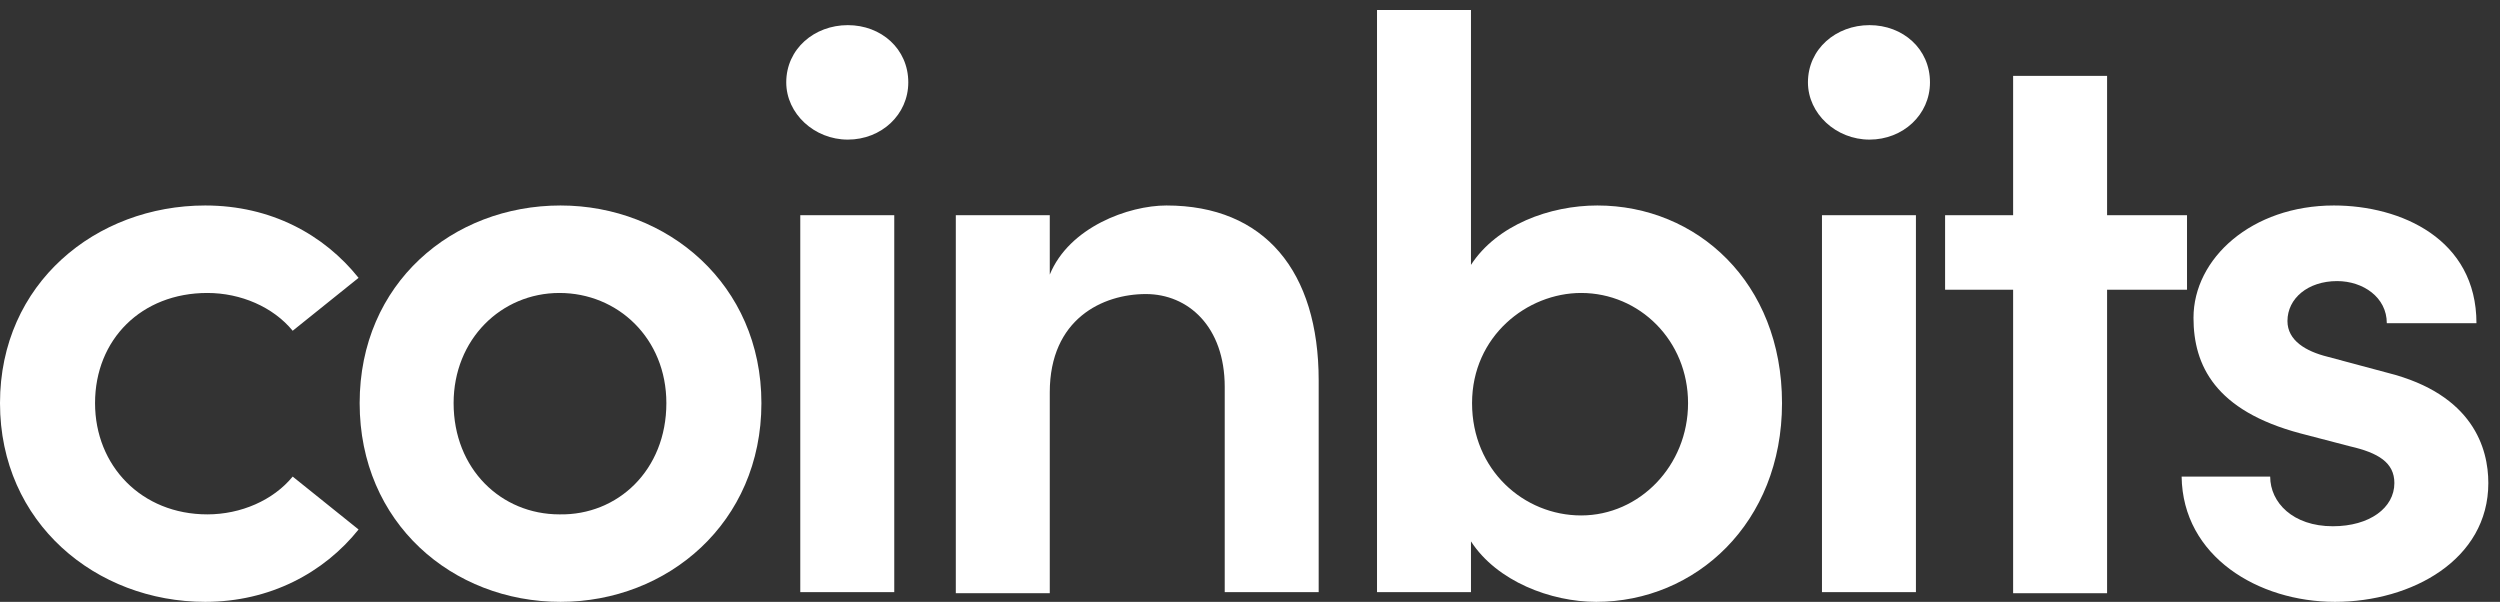
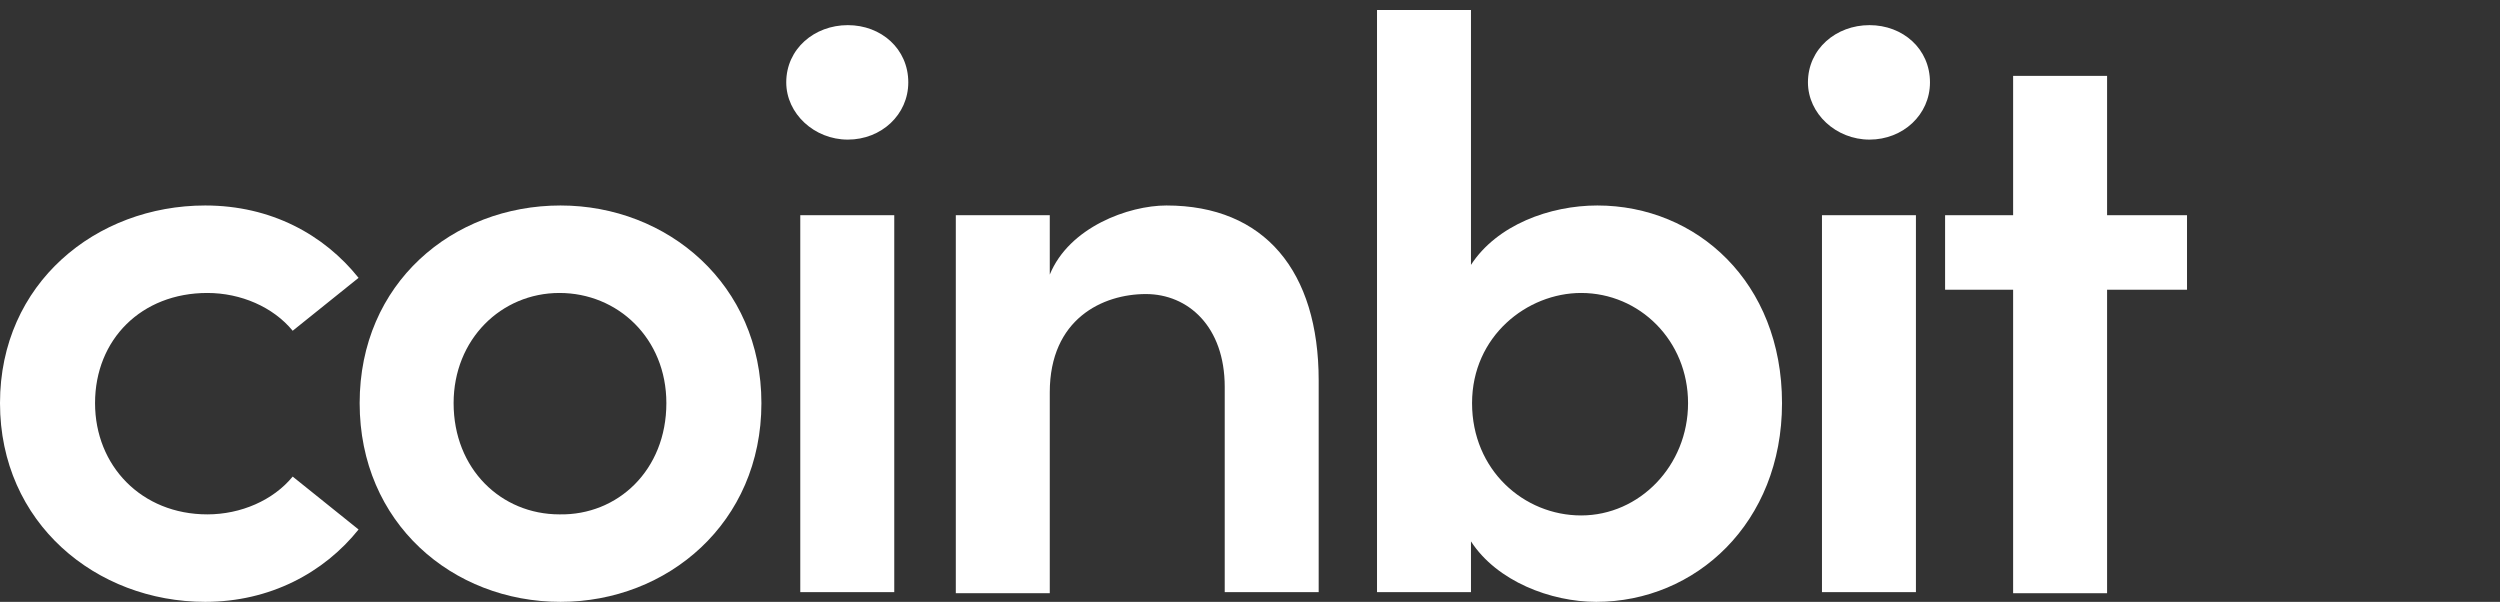
<svg xmlns="http://www.w3.org/2000/svg" width="108" height="26" viewBox="0 0 108 26" fill="none">
  <rect x="0" y="0" width="108" height="26" fill="#333333" stroke="none" />
  <path d="M0 17.415C0 12.236 4.152 8.877 8.865 8.877C11.711 8.877 13.997 10.137 15.49 12.003L12.644 14.289C11.804 13.263 10.404 12.656 8.958 12.656C6.112 12.656 4.106 14.663 4.106 17.415C4.106 20.121 6.112 22.221 8.958 22.221C10.404 22.221 11.804 21.614 12.644 20.588L15.49 22.874C13.997 24.74 11.664 26 8.865 26C4.152 26 0 22.594 0 17.415Z" fill="url(#paint0_linear_571_1430)" />
-   <path d="M15.537 17.415C15.537 12.236 19.549 8.877 24.215 8.877C28.834 8.877 32.893 12.283 32.893 17.415C32.893 22.594 28.834 26 24.215 26C19.549 26 15.537 22.594 15.537 17.415ZM28.787 17.415C28.787 14.616 26.688 12.656 24.168 12.656C21.649 12.656 19.596 14.663 19.596 17.415C19.596 20.261 21.649 22.221 24.168 22.221C26.688 22.268 28.787 20.308 28.787 17.415Z" fill="url(#paint1_linear_571_1430)" />
+   <path d="M15.537 17.415C15.537 12.236 19.549 8.877 24.215 8.877C28.834 8.877 32.893 12.283 32.893 17.415C32.893 22.594 28.834 26 24.215 26C19.549 26 15.537 22.594 15.537 17.415M28.787 17.415C28.787 14.616 26.688 12.656 24.168 12.656C21.649 12.656 19.596 14.663 19.596 17.415C19.596 20.261 21.649 22.221 24.168 22.221C26.688 22.268 28.787 20.308 28.787 17.415Z" fill="url(#paint1_linear_571_1430)" />
  <path d="M33.966 3.558C33.966 2.112 35.179 1.086 36.625 1.086C38.072 1.086 39.238 2.112 39.238 3.558C39.238 4.958 38.072 6.031 36.625 6.031C35.179 6.031 33.966 4.911 33.966 3.558ZM34.572 25.58V9.297H38.632V25.58H34.572Z" fill="url(#paint2_linear_571_1430)" />
  <path d="M56.967 16.436V25.58H52.908V16.715C52.908 14.103 51.322 12.703 49.502 12.703C47.636 12.703 45.35 13.776 45.35 16.949V25.627H41.291V9.297H45.35V11.863C46.19 9.81 48.756 8.877 50.389 8.877C54.635 8.877 56.967 11.723 56.967 16.436Z" fill="url(#paint3_linear_571_1430)" />
  <path d="M76.983 17.415C76.983 22.594 73.251 26 68.958 26C66.999 26 64.666 25.114 63.546 23.387V25.58H59.487V0.432H63.546V11.443C64.666 9.717 66.952 8.877 69.005 8.877C73.297 8.877 76.983 12.19 76.983 17.415ZM72.924 17.415C72.924 14.709 70.824 12.656 68.305 12.656C65.972 12.656 63.593 14.523 63.593 17.415C63.593 20.308 65.832 22.267 68.305 22.267C70.824 22.267 72.924 20.121 72.924 17.415Z" fill="url(#paint4_linear_571_1430)" />
  <path d="M78.103 3.558C78.103 2.112 79.316 1.086 80.762 1.086C82.209 1.086 83.375 2.112 83.375 3.558C83.375 4.958 82.209 6.031 80.762 6.031C79.316 6.031 78.103 4.911 78.103 3.558ZM78.709 25.58V9.297H82.768V25.58H78.709Z" fill="url(#paint5_linear_571_1430)" />
  <path d="M94.479 9.297V12.516H91.026V25.627H86.967V12.516H84.028V9.297H86.967V3.278H91.026V9.297H94.479Z" fill="url(#paint6_linear_571_1430)" />
-   <path d="M94.246 20.588H98.072C98.072 21.708 99.051 22.734 100.778 22.734C102.364 22.734 103.437 21.941 103.437 20.868C103.437 19.981 102.737 19.561 101.524 19.282L99.378 18.722C95.692 17.742 94.759 15.782 94.759 13.729C94.759 11.163 97.278 8.877 100.824 8.877C103.717 8.877 106.983 10.323 106.983 13.963H103.11C103.11 12.843 102.084 12.143 100.964 12.143C99.704 12.143 98.818 12.89 98.818 13.869C98.818 14.709 99.611 15.176 100.544 15.409L103.157 16.109C106.843 17.042 107.496 19.375 107.496 20.868C107.496 24.18 104.184 26 100.871 26C97.558 26 94.292 24.041 94.246 20.588Z" fill="url(#paint7_linear_571_1430)" />
  <defs>
    <linearGradient id="paint0_linear_571_1430" x1="18.428" y1="4.268" x2="62.91" y2="61.183" gradientUnits="userSpaceOnUse">
      <stop stop-color="#ffff" />
      <stop offset="1" stop-color="#ffff" />
    </linearGradient>
    <linearGradient id="paint1_linear_571_1430" x1="18.428" y1="4.268" x2="62.91" y2="61.183" gradientUnits="userSpaceOnUse">
      <stop stop-color="#ffff" />
      <stop offset="1" stop-color="#ffff" />
    </linearGradient>
    <linearGradient id="paint2_linear_571_1430" x1="18.428" y1="4.268" x2="62.91" y2="61.183" gradientUnits="userSpaceOnUse">
      <stop stop-color="#ffff" />
      <stop offset="1" stop-color="#ffff" />
    </linearGradient>
    <linearGradient id="paint3_linear_571_1430" x1="18.428" y1="4.268" x2="62.91" y2="61.183" gradientUnits="userSpaceOnUse">
      <stop stop-color="#ffff" />
      <stop offset="1" stop-color="#ffff" />
    </linearGradient>
    <linearGradient id="paint4_linear_571_1430" x1="18.428" y1="4.268" x2="62.91" y2="61.183" gradientUnits="userSpaceOnUse">
      <stop stop-color="#ffff" />
      <stop offset="1" stop-color="#ffff" />
    </linearGradient>
    <linearGradient id="paint5_linear_571_1430" x1="18.428" y1="4.268" x2="62.91" y2="61.183" gradientUnits="userSpaceOnUse">
      <stop stop-color="#ffff" />
      <stop offset="1" stop-color="#ffff" />
    </linearGradient>
    <linearGradient id="paint6_linear_571_1430" x1="18.428" y1="4.268" x2="62.91" y2="61.183" gradientUnits="userSpaceOnUse">
      <stop stop-color="#ffff" />
      <stop offset="1" stop-color="#ffff" />
    </linearGradient>
    <linearGradient id="paint7_linear_571_1430" x1="18.428" y1="4.268" x2="62.91" y2="61.183" gradientUnits="userSpaceOnUse">
      <stop stop-color="#ffff" />
      <stop offset="1" stop-color="#ffff" />
    </linearGradient>
  </defs>
</svg>